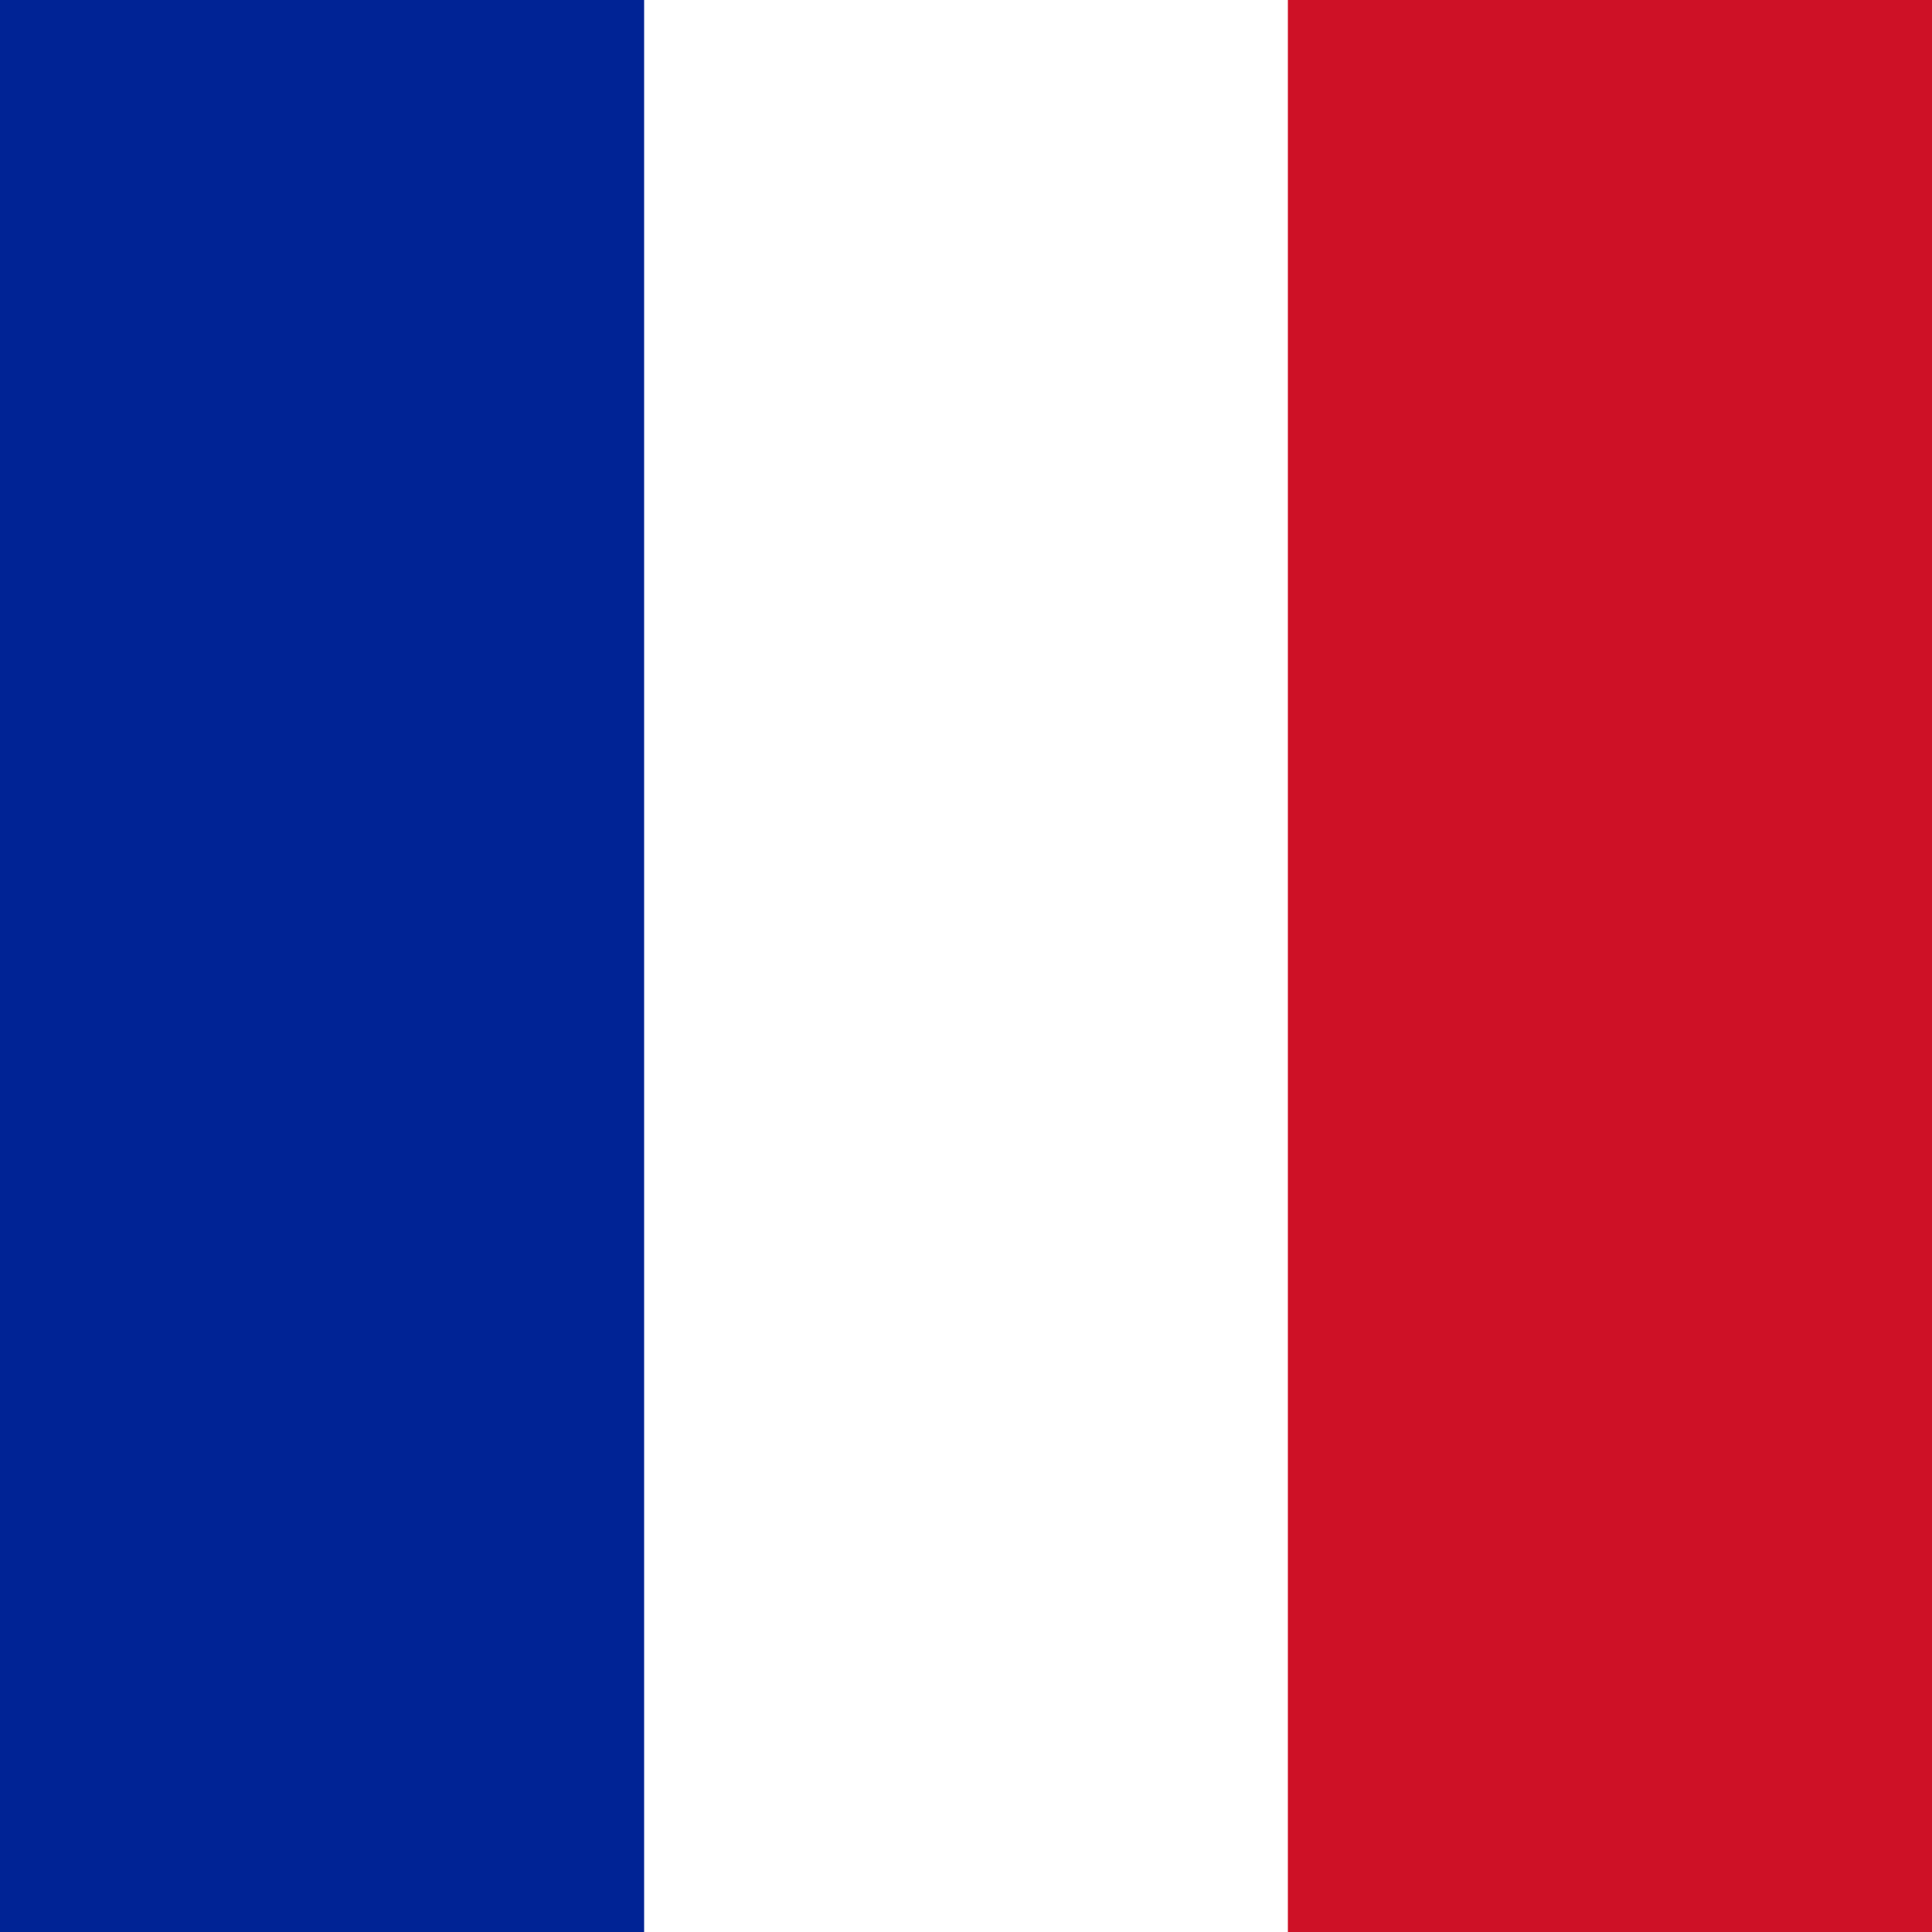
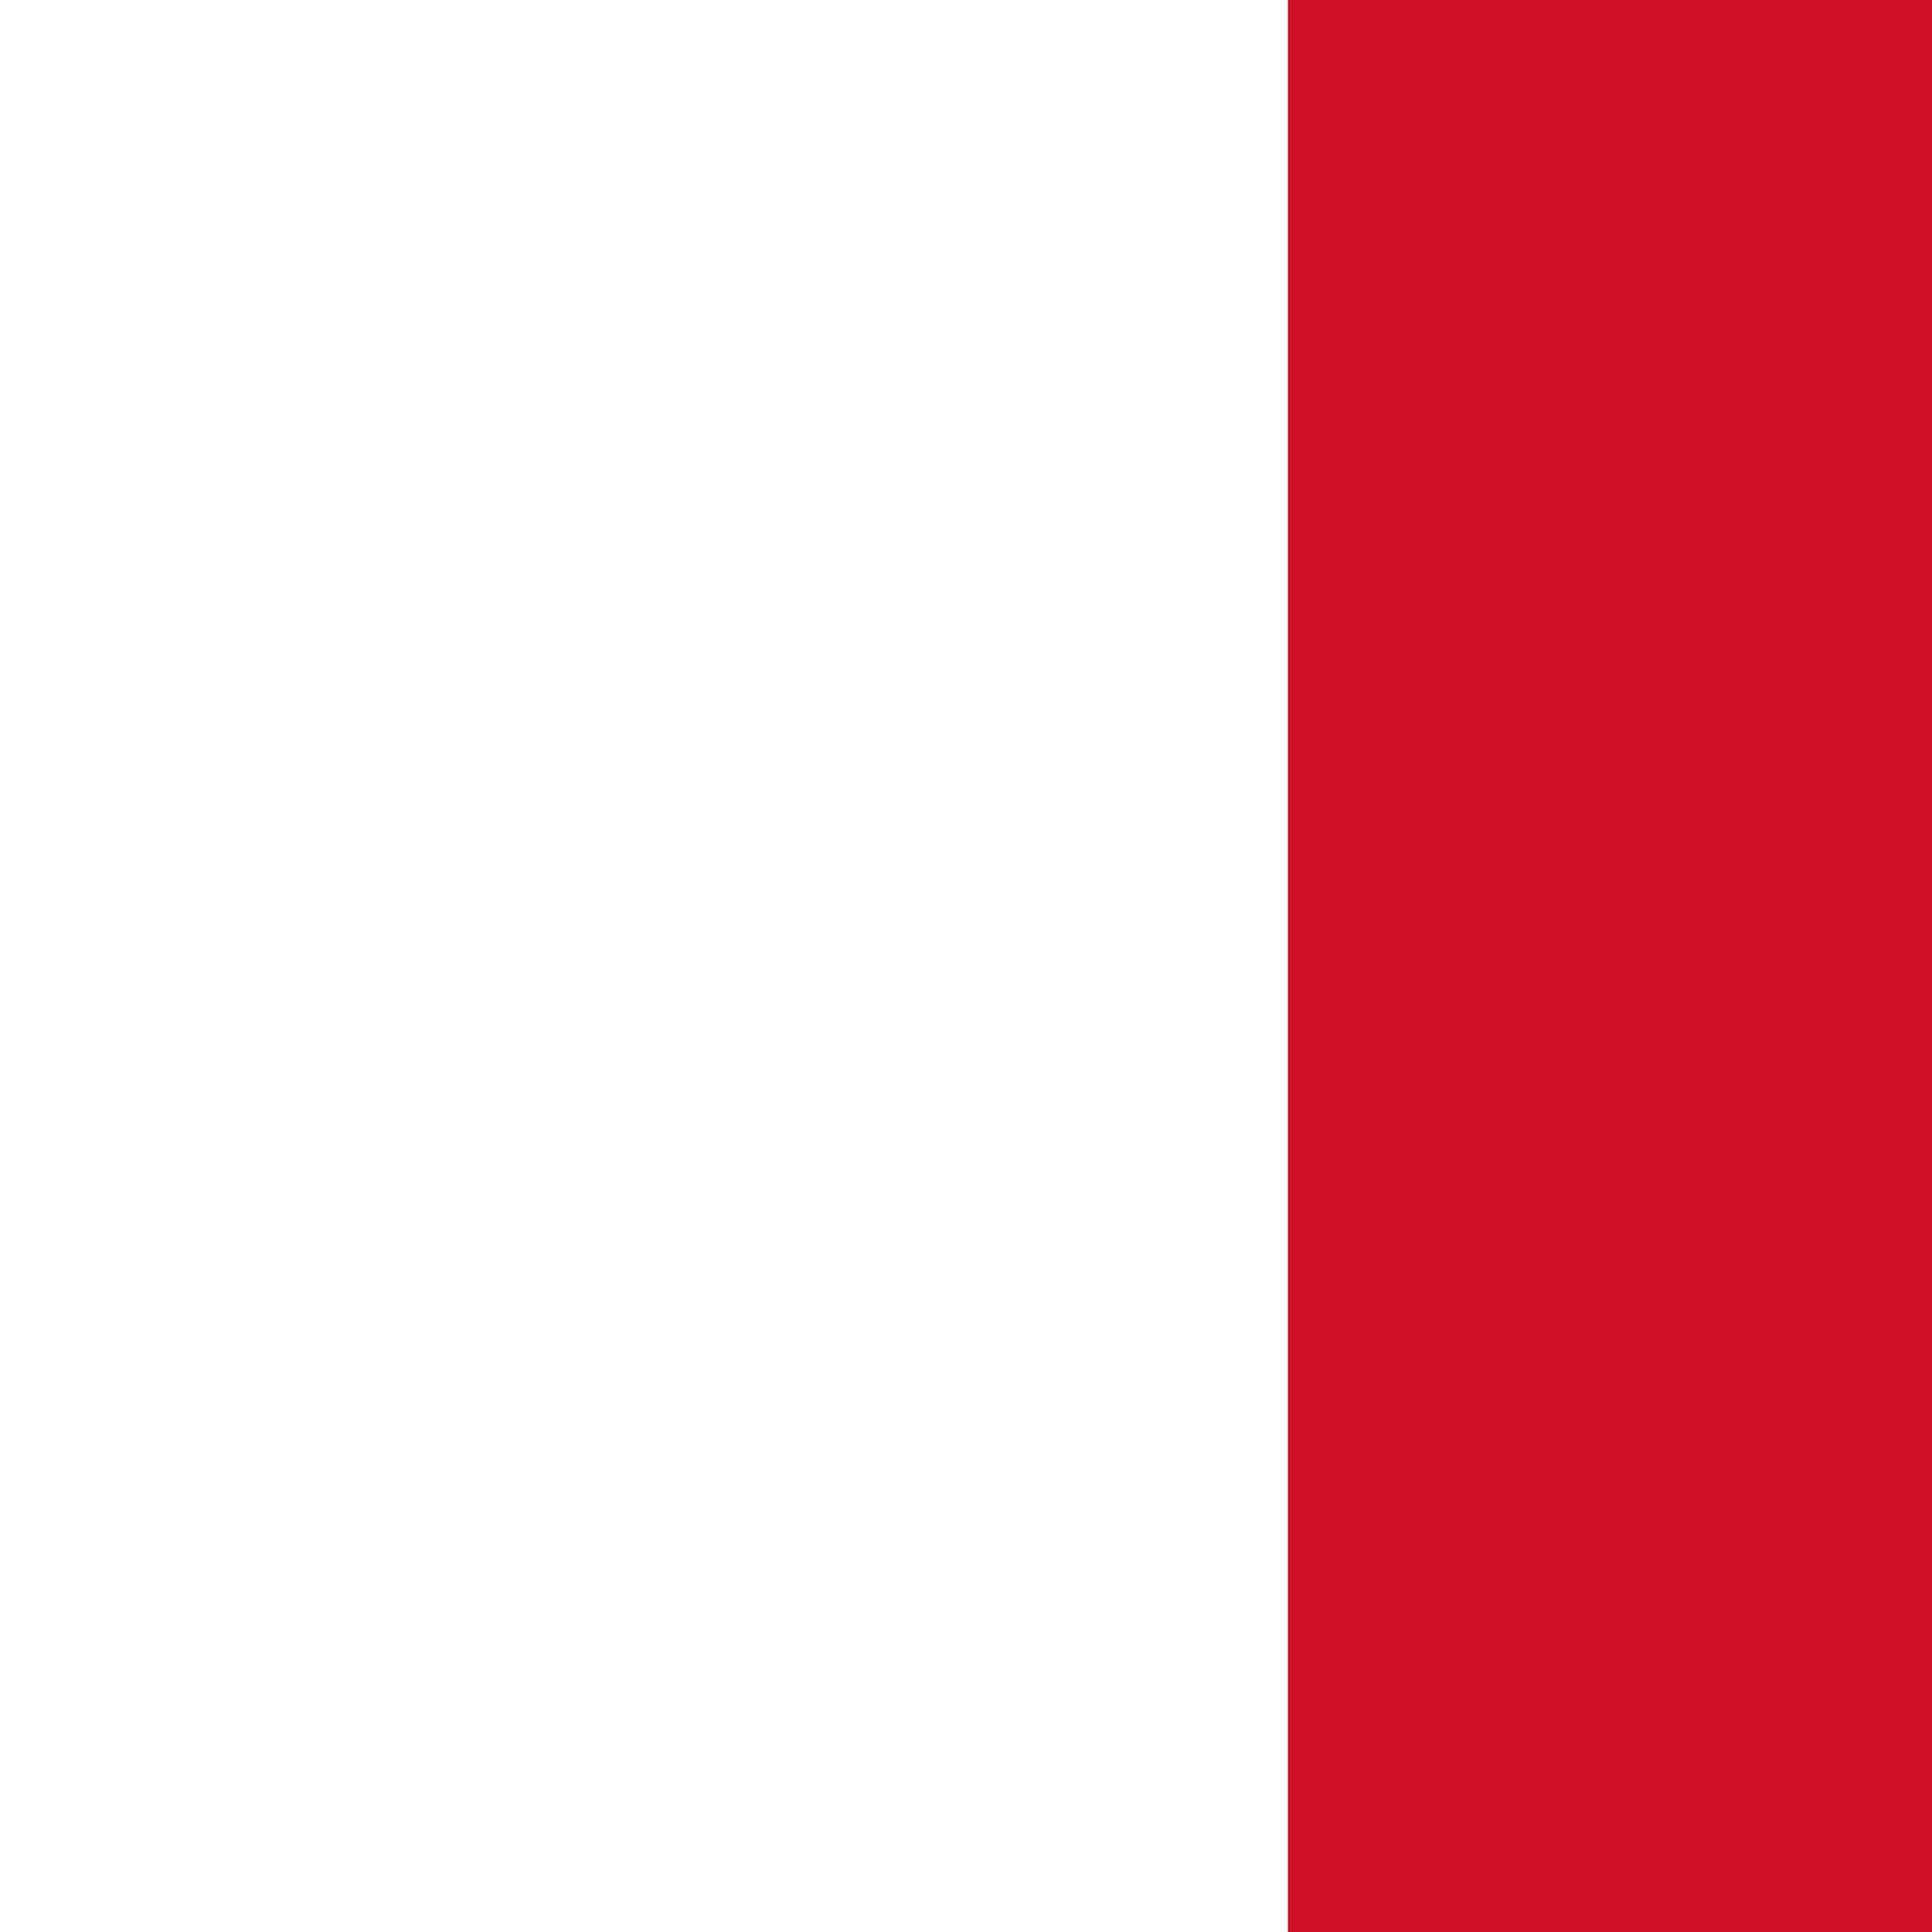
<svg xmlns="http://www.w3.org/2000/svg" id="flag-icons-fr" viewBox="0 0 512 512">
  <g fill-rule="evenodd" stroke-width="1pt">
-     <path fill="#fff" d="M0 0h512v512H0z" />
-     <path fill="#002395" d="M0 0h170.7v512H0z" />
    <path fill="#ce1126" d="M341.3 0H512v512H341.3z" />
  </g>
</svg>